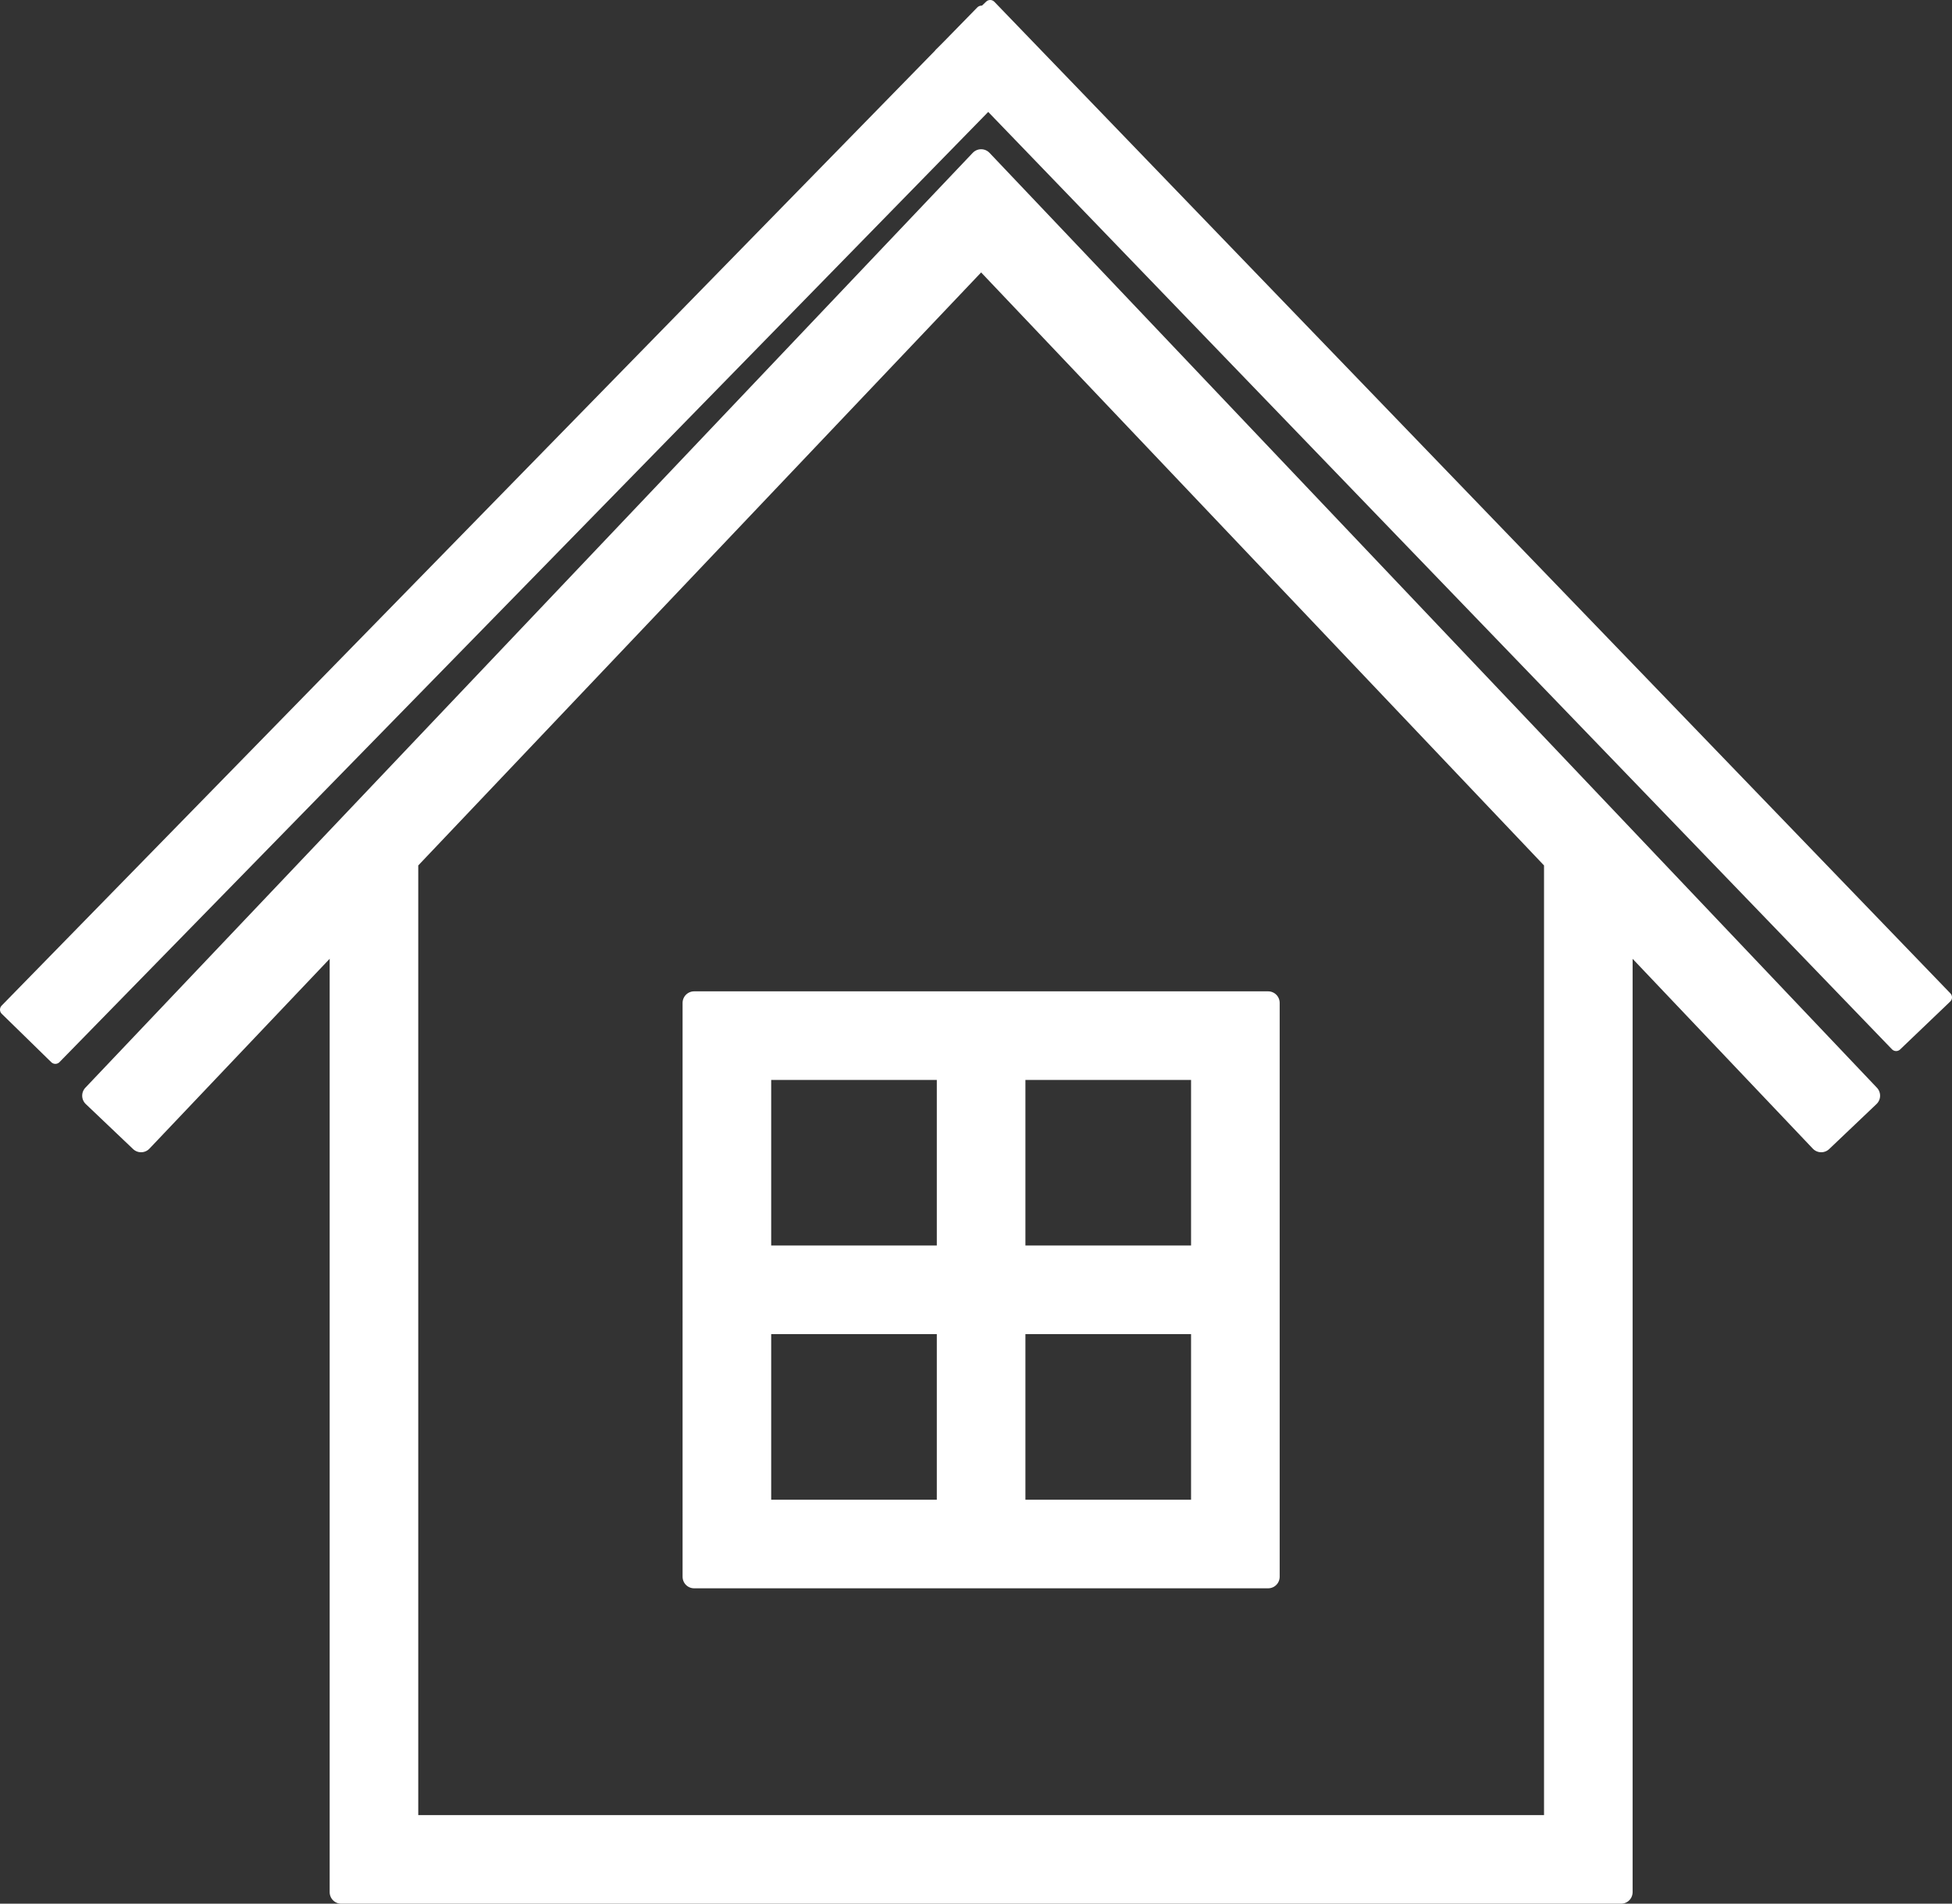
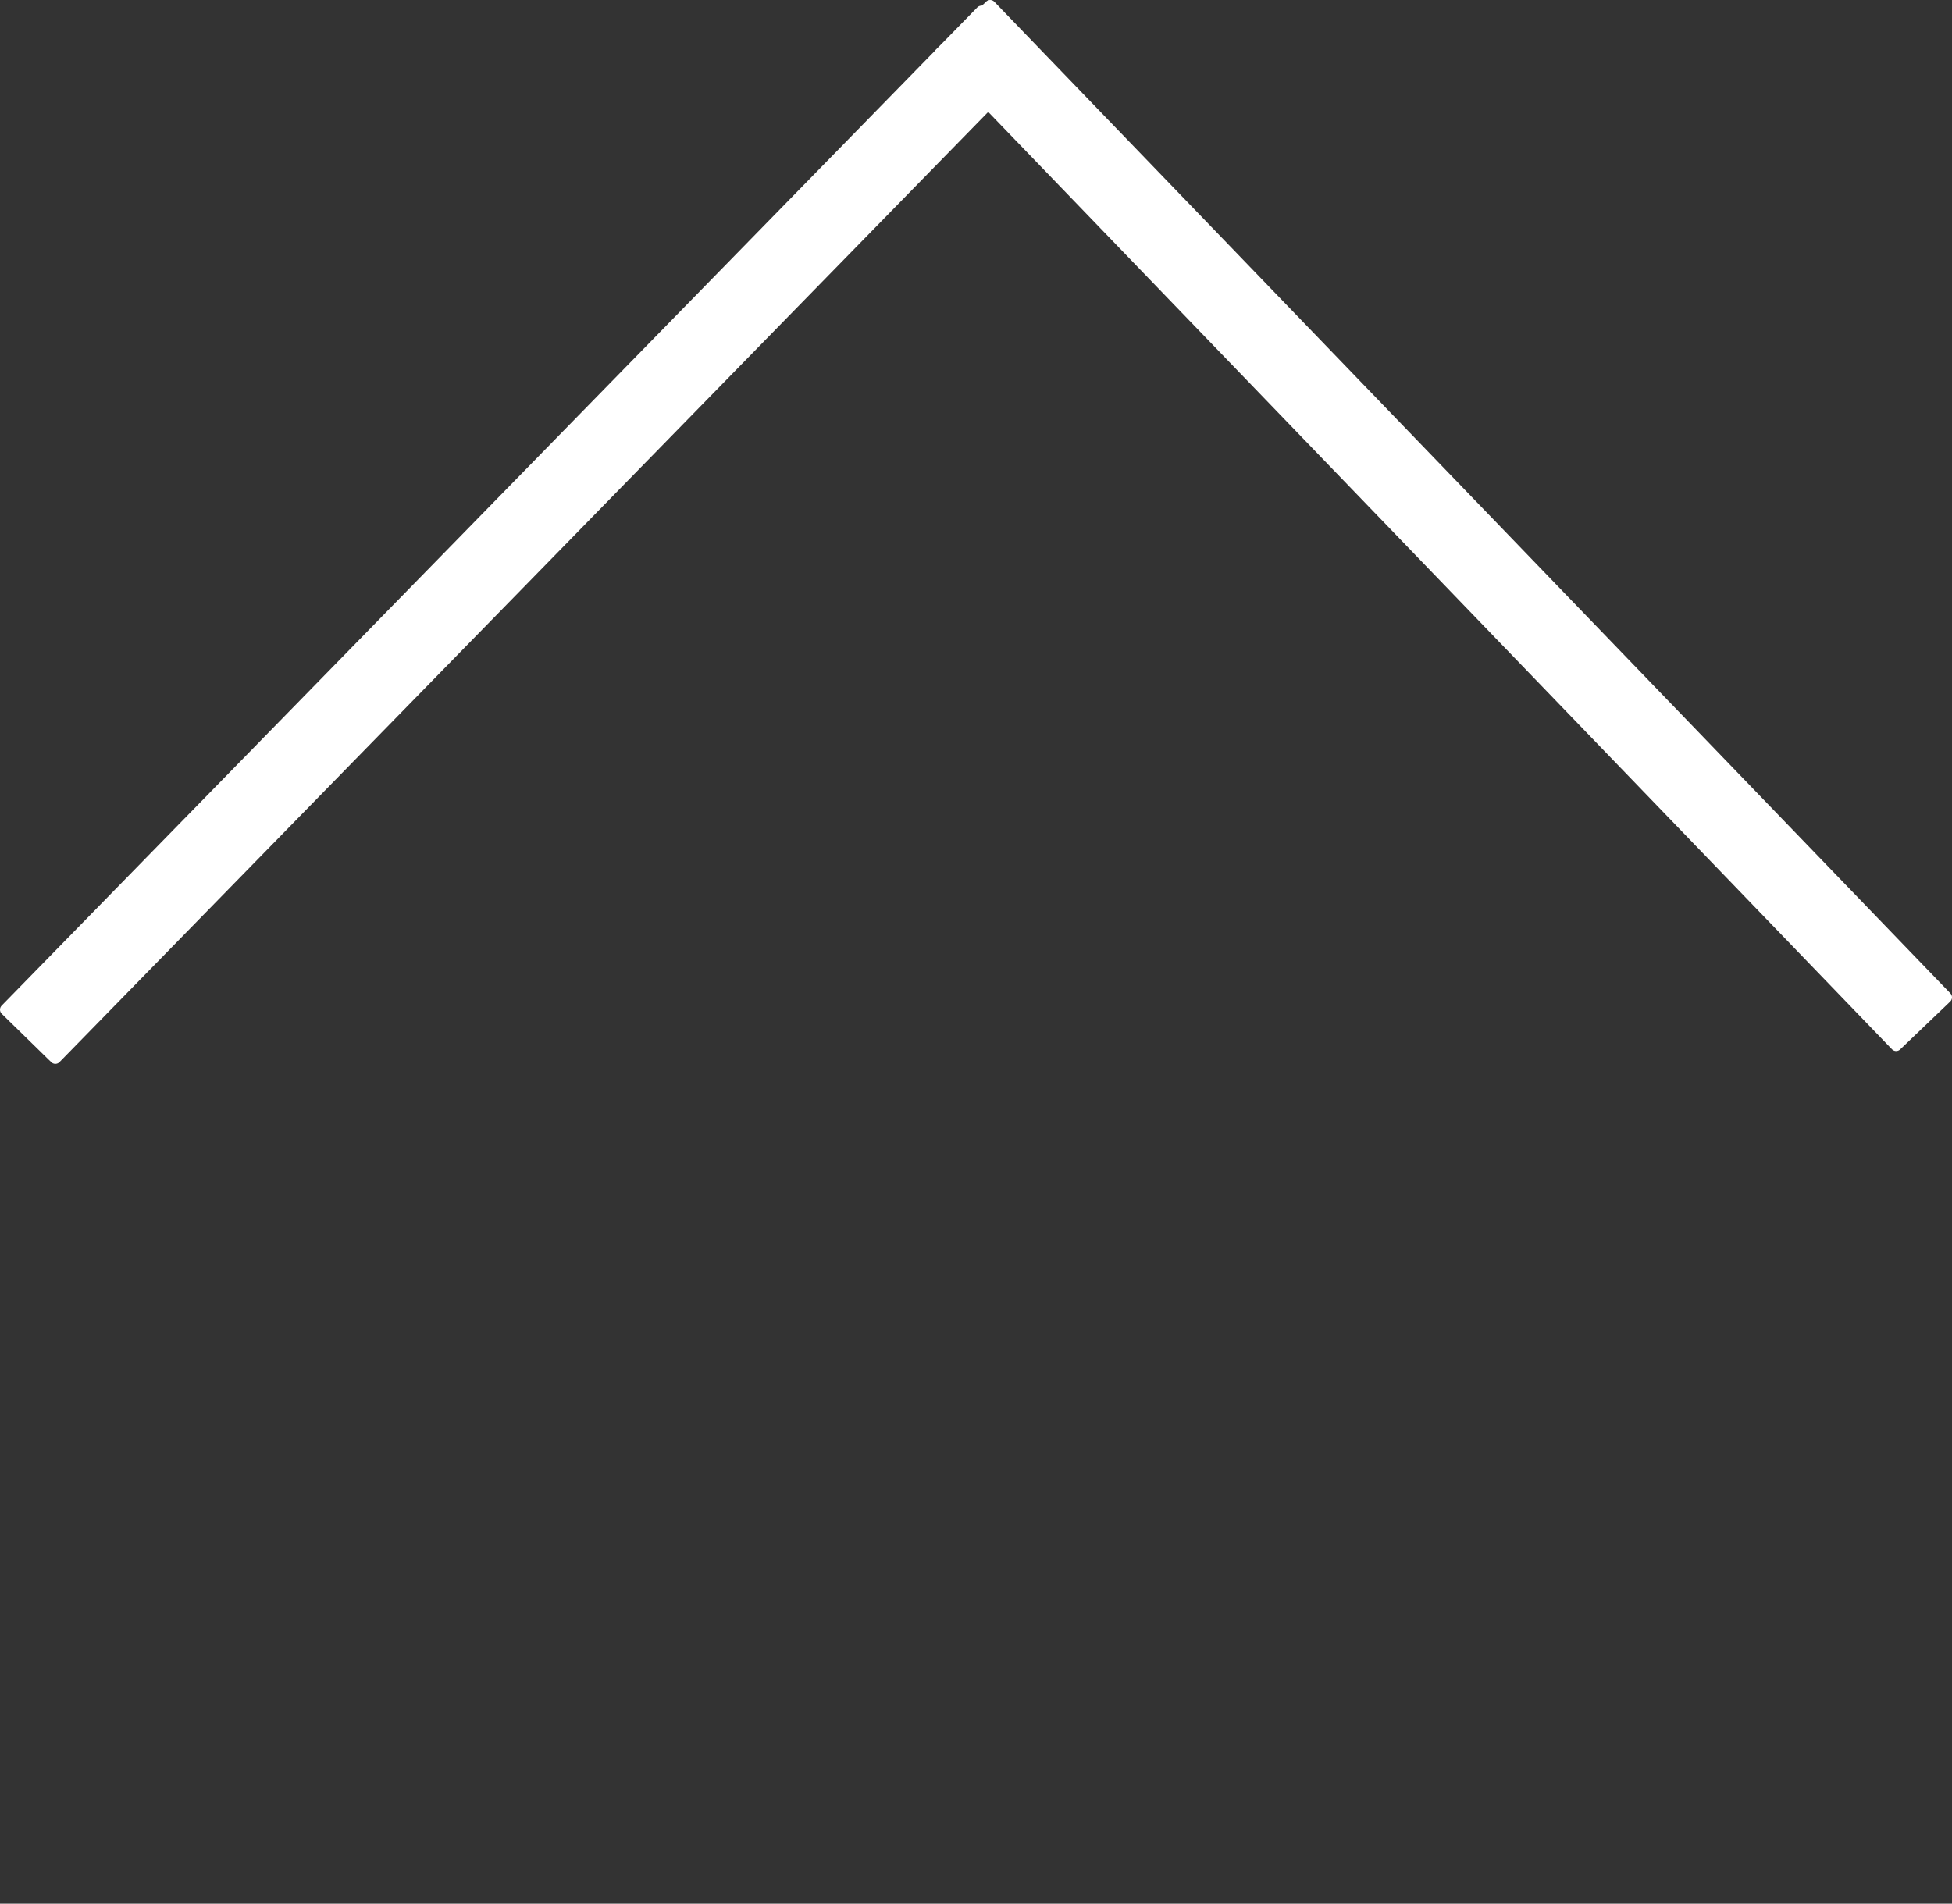
<svg xmlns="http://www.w3.org/2000/svg" viewBox="0 0 84.482 82.408">
  <rect x="0" y="0" width="84.482" height="82.408" fill="#333333" stroke="none" />
  <defs>
    <style>.cls-1,.cls-2,.cls-3{fill:#fff;stroke:#fff;stroke-linejoin:round;}.cls-1,.cls-3{fill-rule:evenodd;}.cls-2,.cls-3{stroke-width:0.5px;}</style>
  </defs>
  <title>Asset 6</title>
  <g id="Layer_2" data-name="Layer 2">
    <g id="Layer_1-2" data-name="Layer 1">
-       <path class="cls-1" d="M80.87,47.43l-2.049,1.949-8.662-9.127V81.908H14.768V40.251L6.105,49.379,4.057,47.43C16.52,34.297,28.914,21.237,41.439,8.039L42.463,6.96l1.024,1.079C56.013,21.237,68.406,34.297,80.87,47.43ZM31.459,43.413h-1.417V68.255H54.884V43.413H31.459Zm20.59,2.835H43.88V54.416h8.169V46.248Zm-11.004,0H32.877V54.416H41.045V46.248ZM32.877,57.251v8.169H41.045V57.251ZM43.88,65.42h8.169V57.251H43.88v8.169ZM17.602,37.264V79.073H67.325V37.264L42.463,11.067,17.602,37.264Z" />
      <rect class="cls-2" x="-7.773" y="21.649" width="60.418" height="3" transform="translate(-9.801 23.016) rotate(-45.66)" />
      <polygon class="cls-3" points="82.064 45.248 40.687 2.324 42.855 0.25 84.232 43.174 82.064 45.248" />
    </g>
  </g>
</svg>